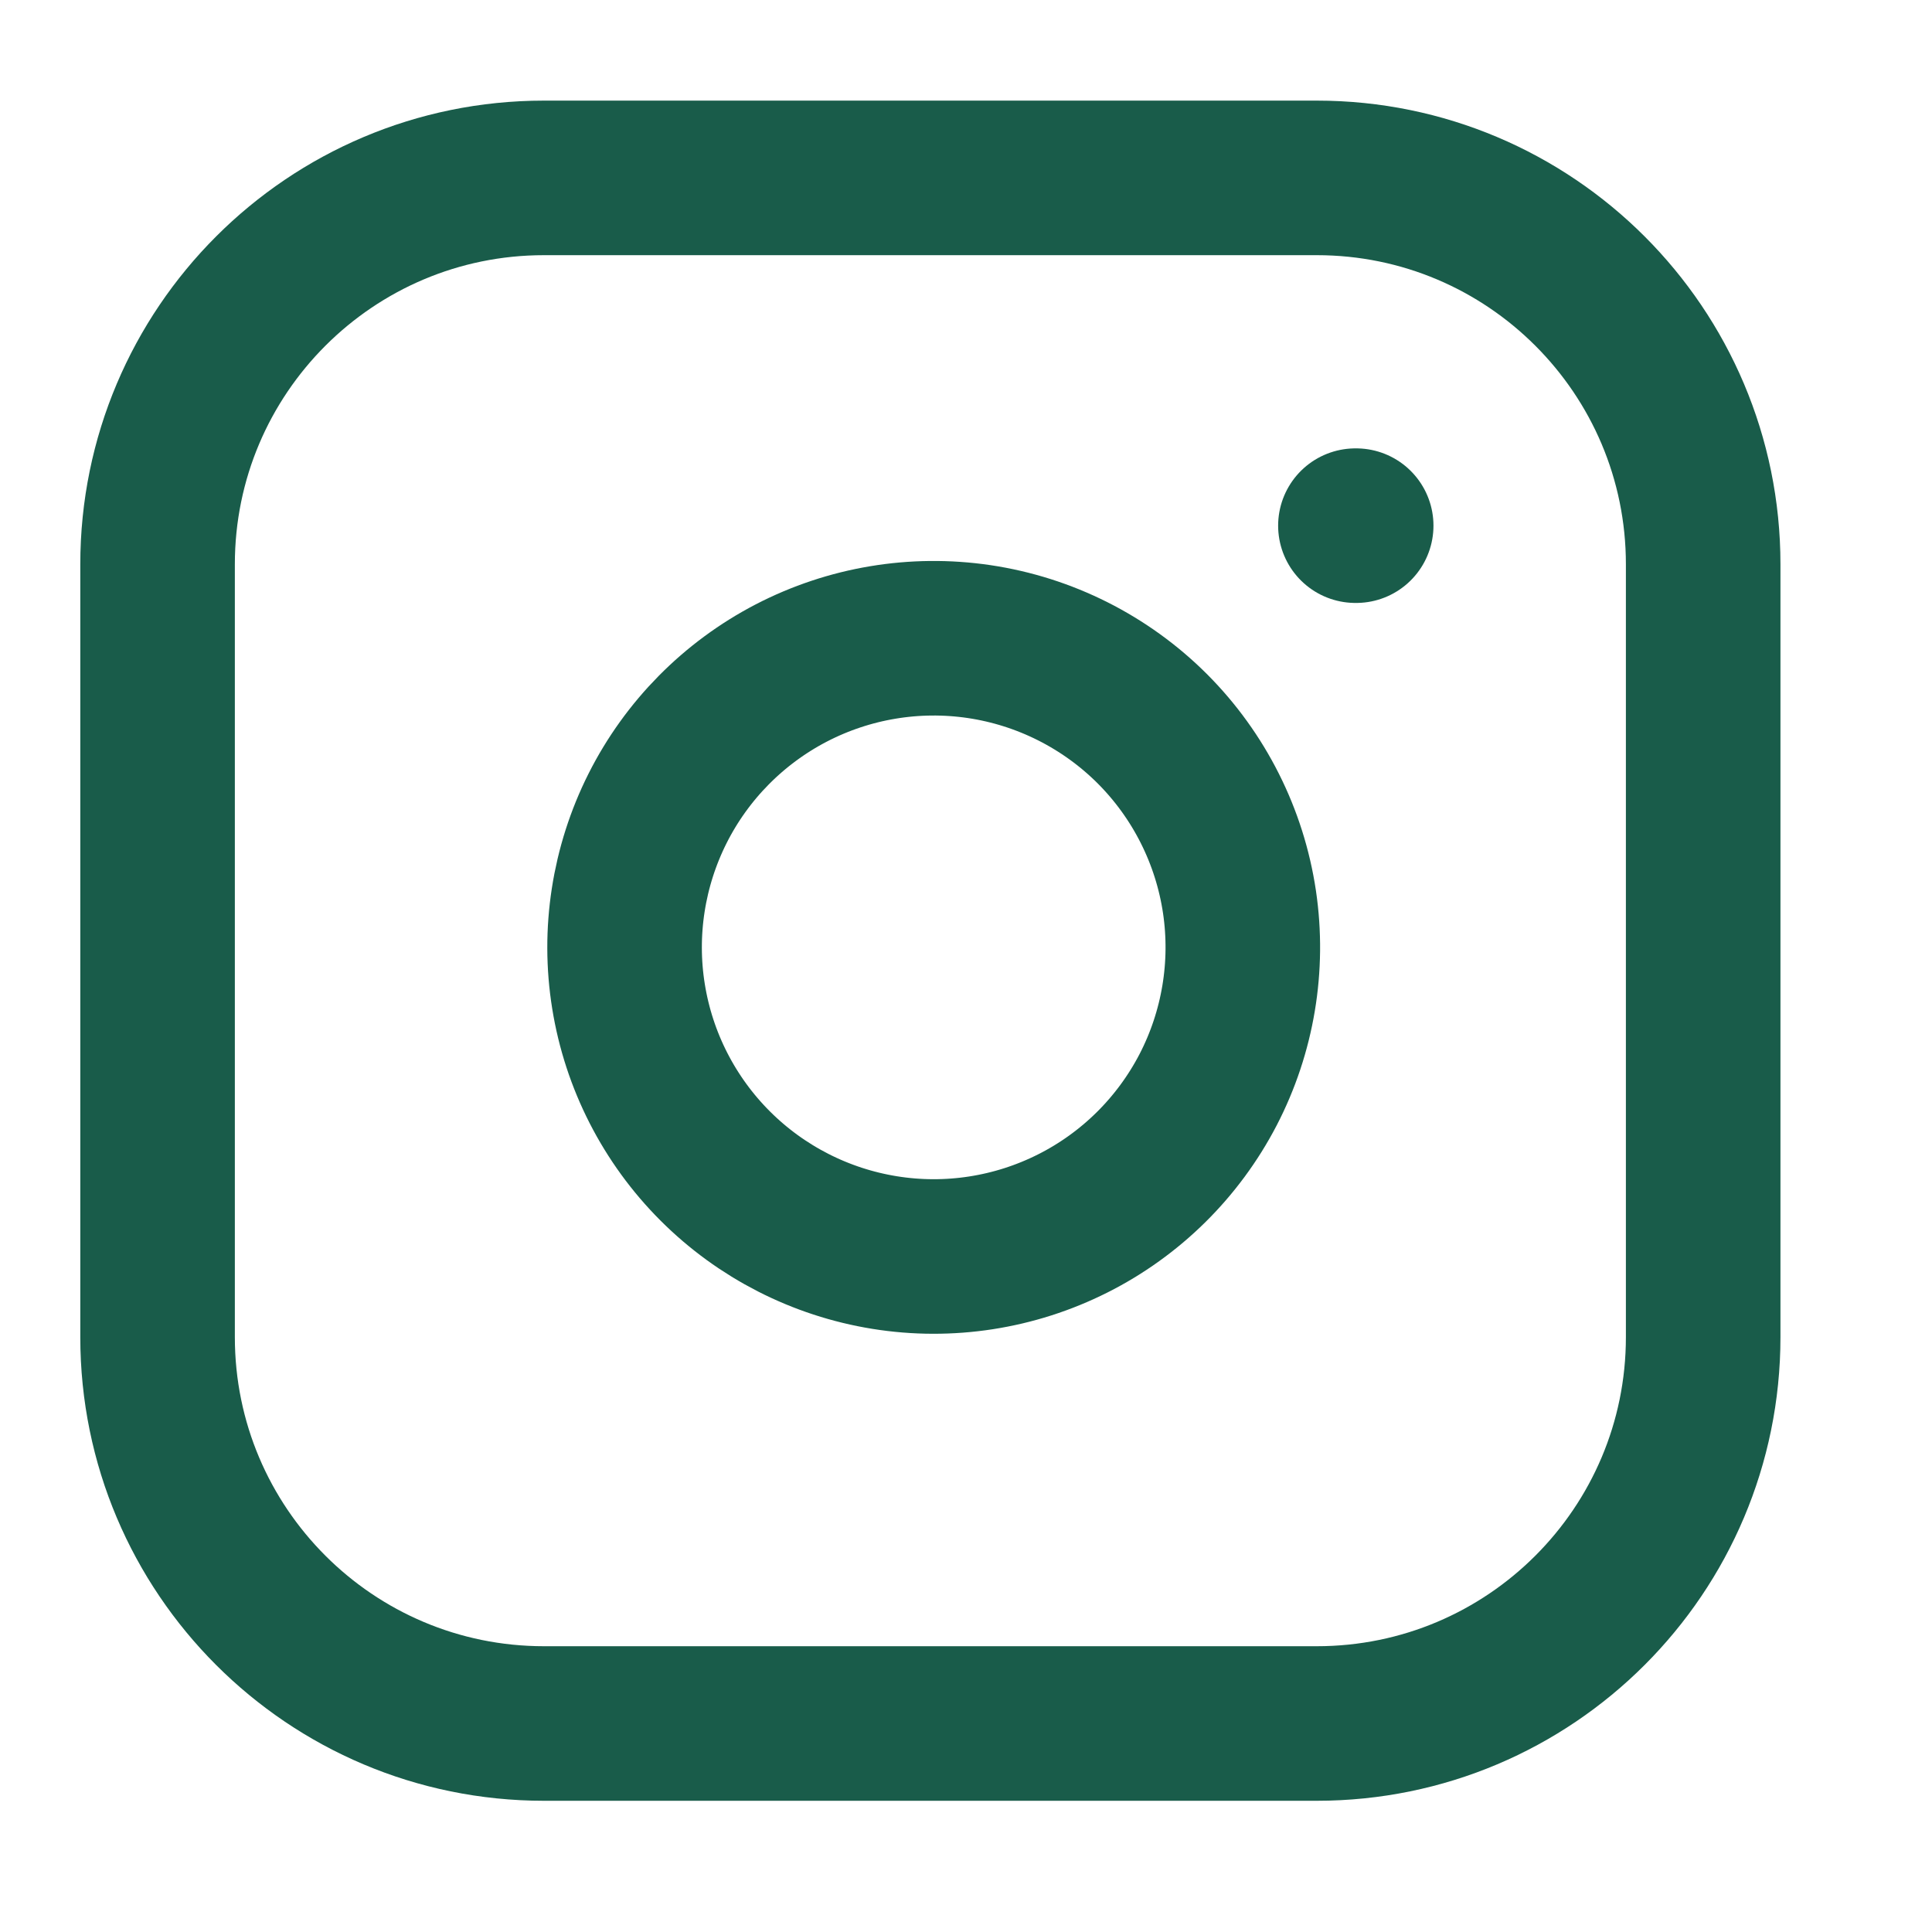
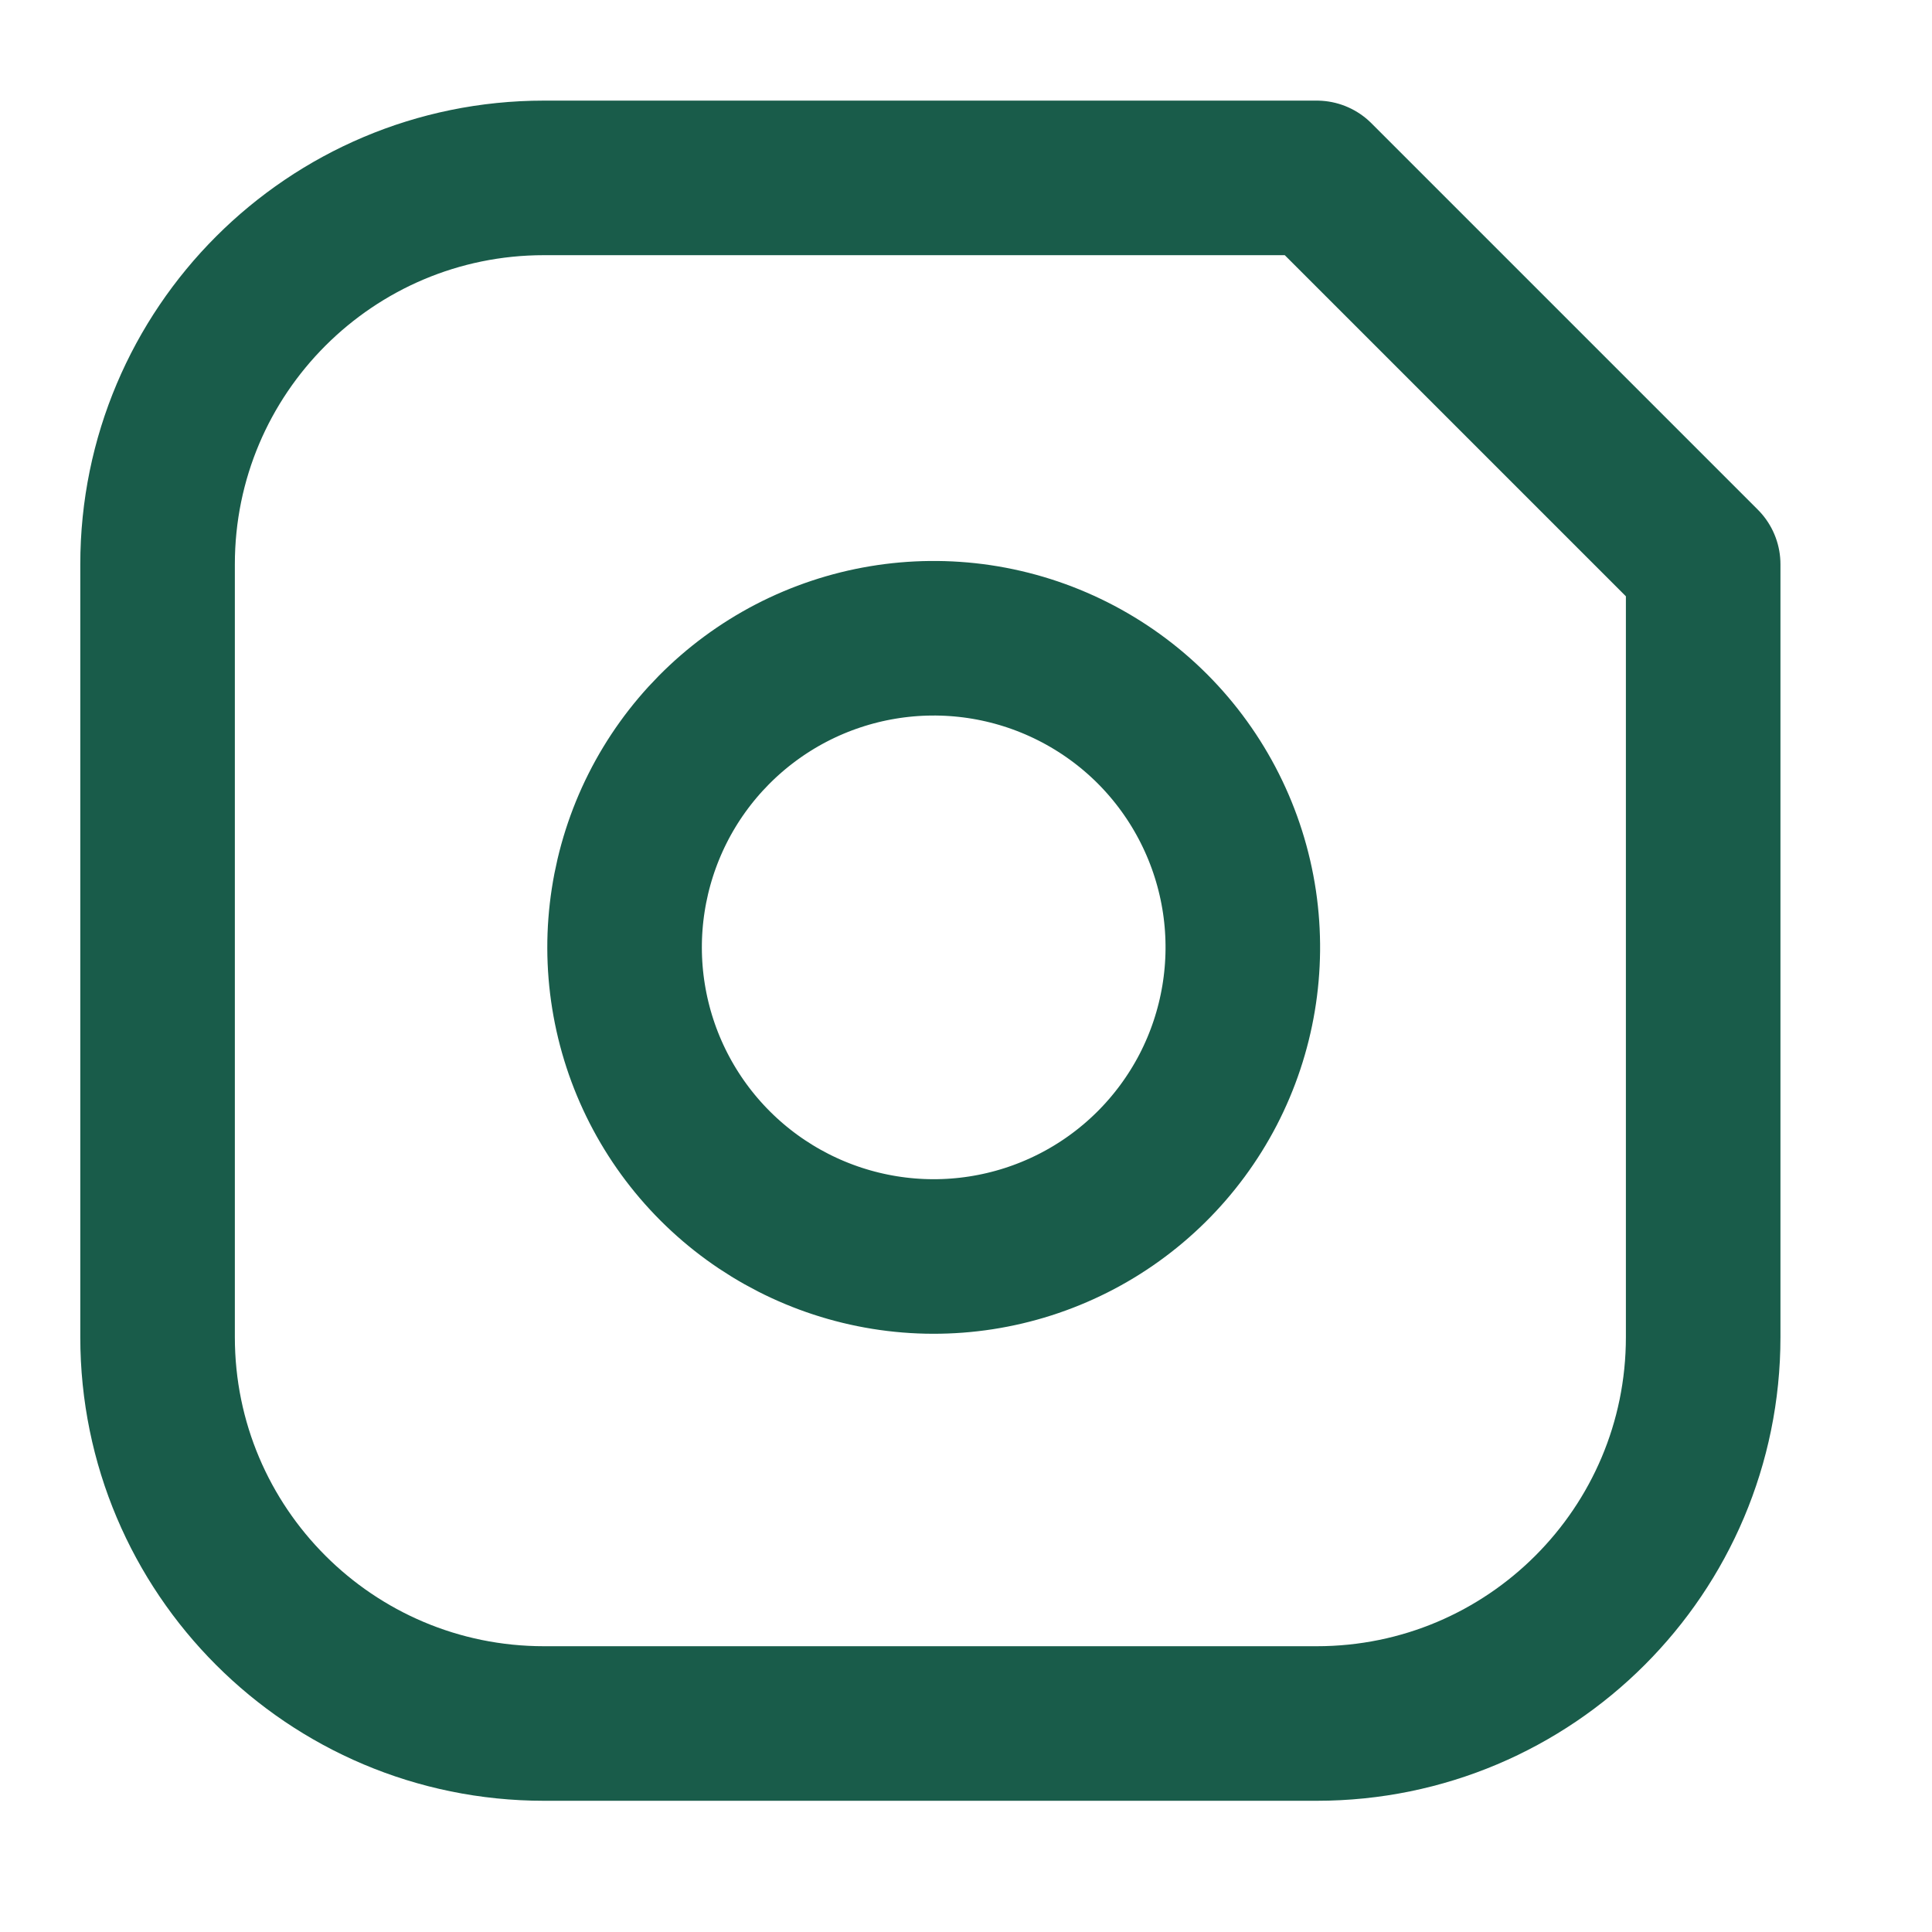
<svg xmlns="http://www.w3.org/2000/svg" width="25" height="25" viewBox="0 0 25 25" fill="none">
-   <path d="M17.039 2.302H7.039C4.278 2.302 2.039 4.541 2.039 7.302V17.302C2.039 20.064 4.278 22.302 7.039 22.302H17.039C19.8 22.302 22.039 20.064 22.039 17.302V7.302C22.039 4.541 19.8 2.302 17.039 2.302Z" stroke="#195C4A" stroke-width="2" stroke-linecap="round" stroke-linejoin="round" />
+   <path d="M17.039 2.302H7.039C4.278 2.302 2.039 4.541 2.039 7.302V17.302C2.039 20.064 4.278 22.302 7.039 22.302H17.039C19.8 22.302 22.039 20.064 22.039 17.302V7.302Z" stroke="#195C4A" stroke-width="2" stroke-linecap="round" stroke-linejoin="round" />
  <path d="M16.039 11.672C16.162 12.504 16.02 13.354 15.633 14.101C15.245 14.848 14.632 15.454 13.88 15.832C13.129 16.21 12.277 16.342 11.447 16.208C10.616 16.074 9.849 15.682 9.254 15.087C8.659 14.492 8.267 13.725 8.133 12.894C7.999 12.064 8.131 11.212 8.509 10.46C8.887 9.709 9.493 9.096 10.24 8.708C10.987 8.321 11.836 8.179 12.669 8.302C13.518 8.428 14.304 8.824 14.911 9.43C15.517 10.037 15.913 10.823 16.039 11.672Z" stroke="#195C4A" stroke-width="2" stroke-linecap="round" stroke-linejoin="round" />
-   <path d="M17.539 6.802H17.549" stroke="#195C4A" stroke-width="2" stroke-linecap="round" stroke-linejoin="round" />
</svg>